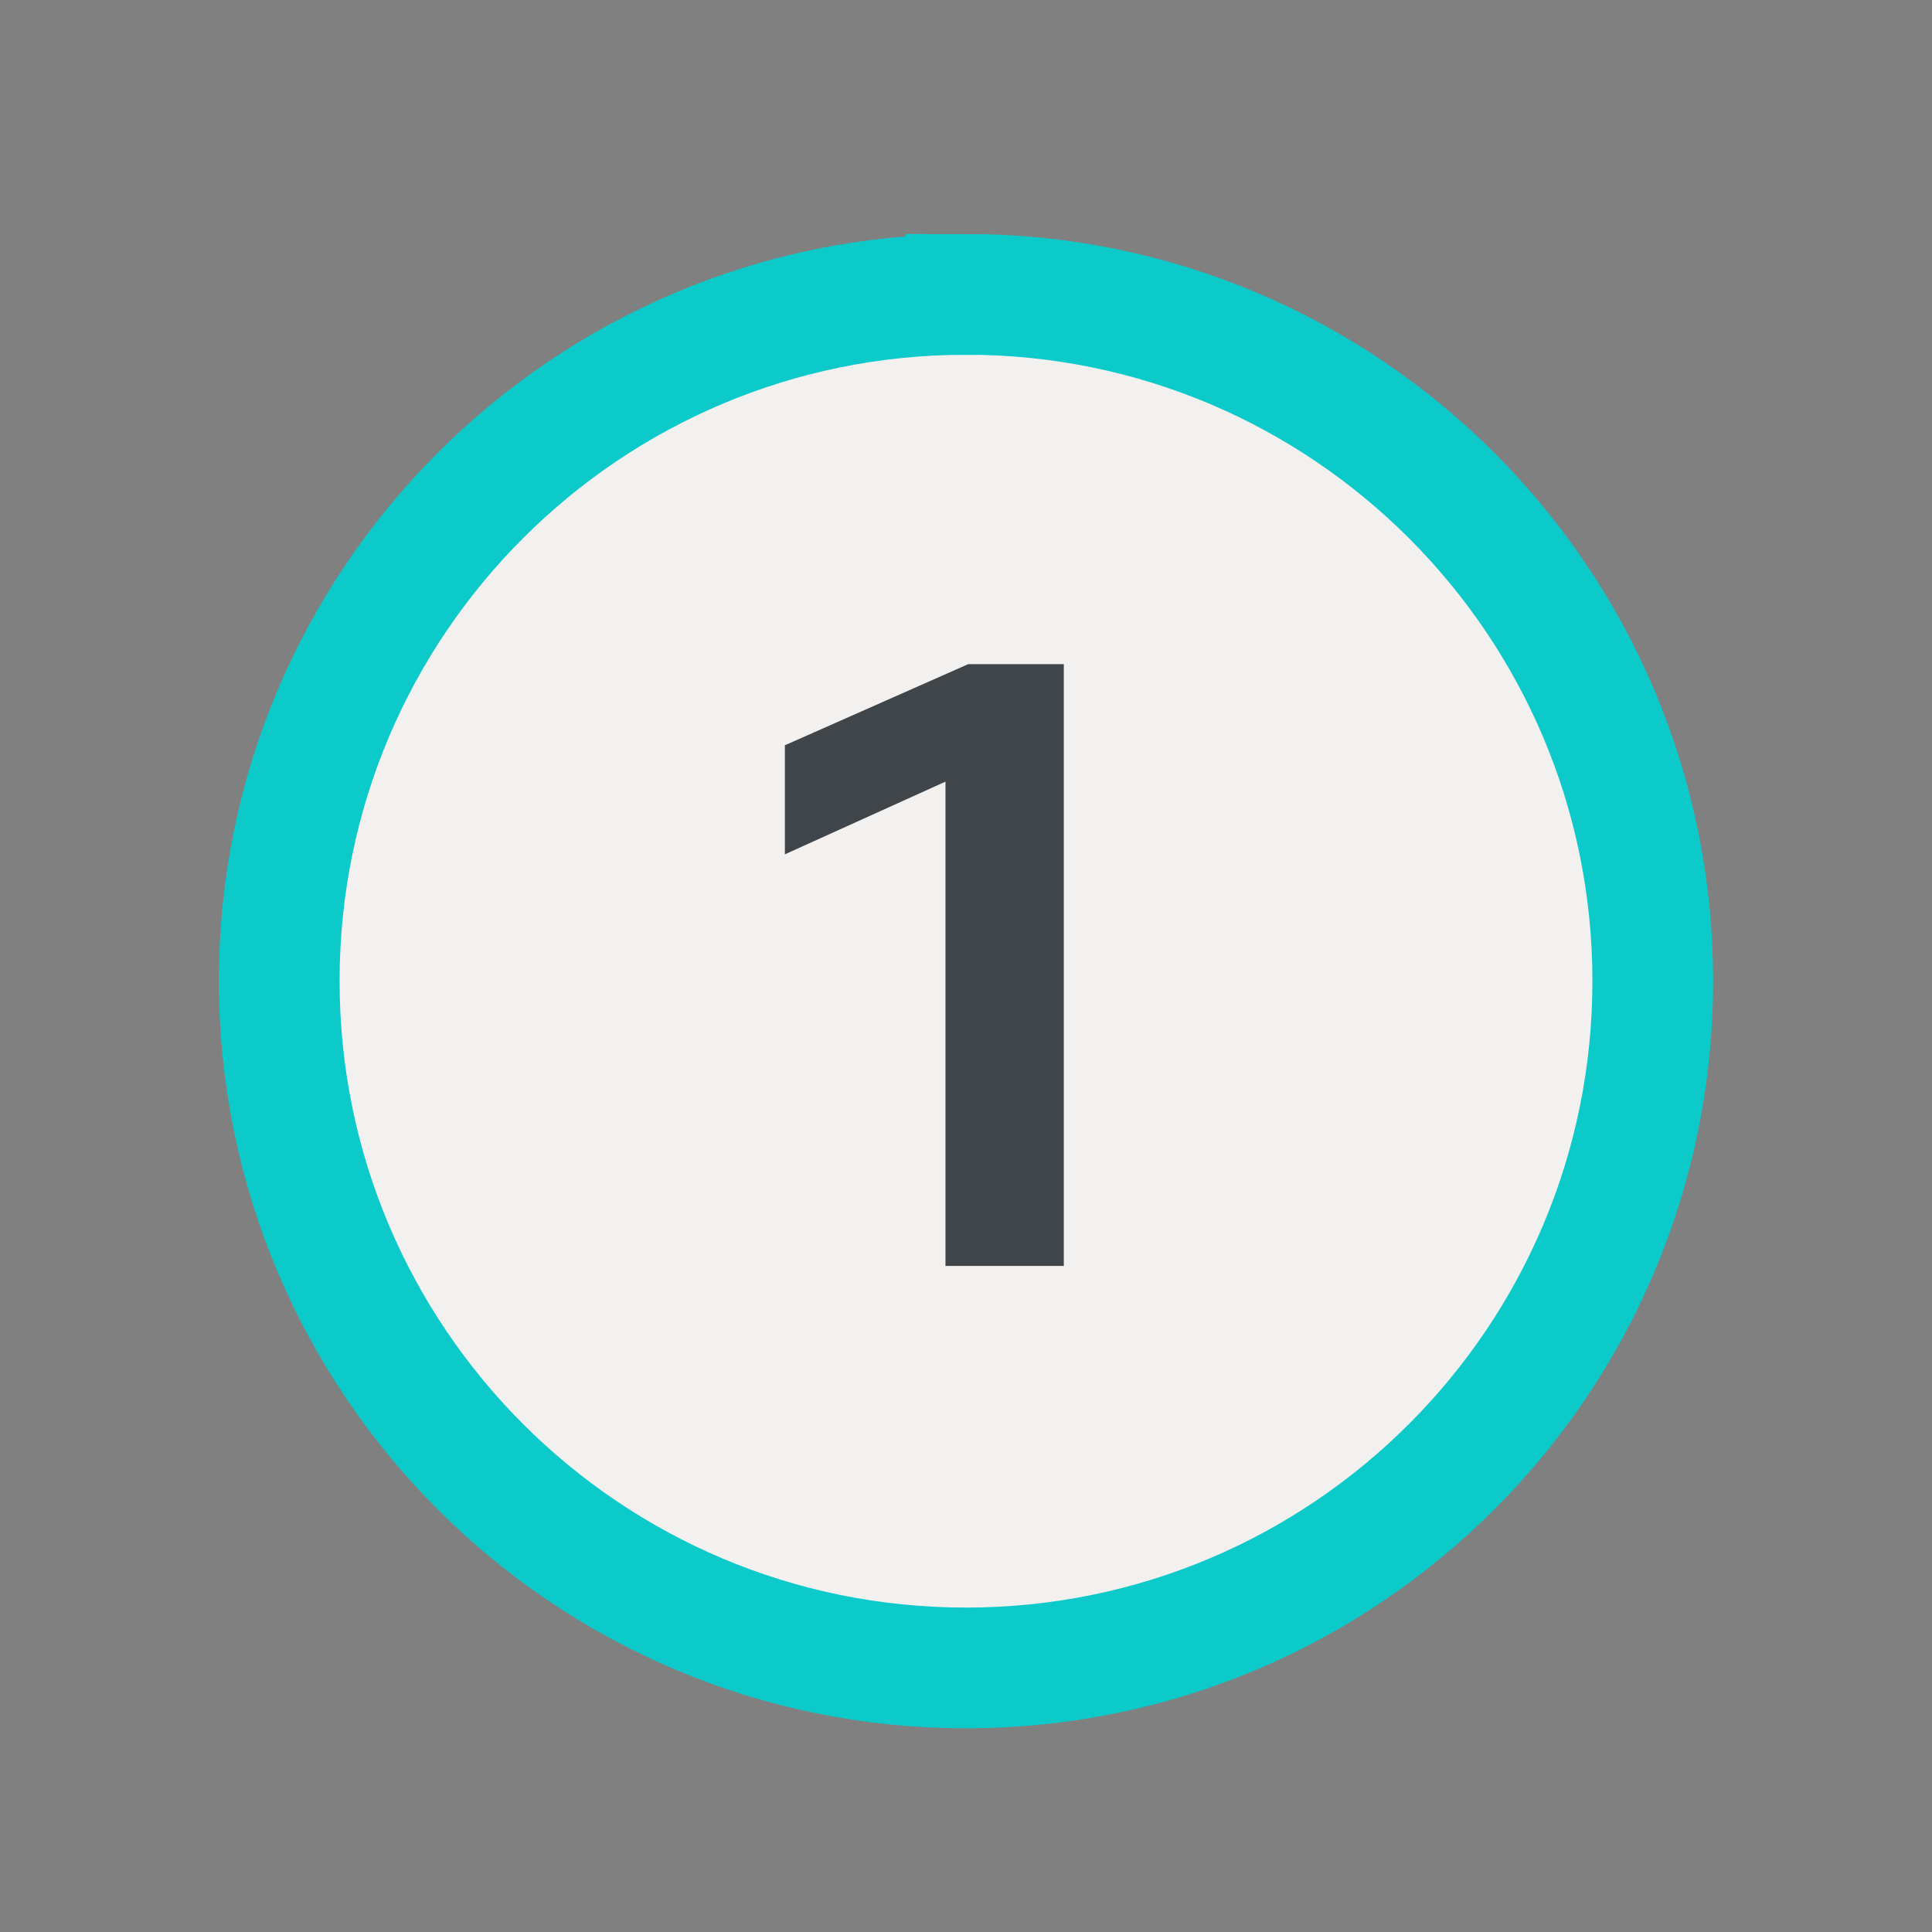
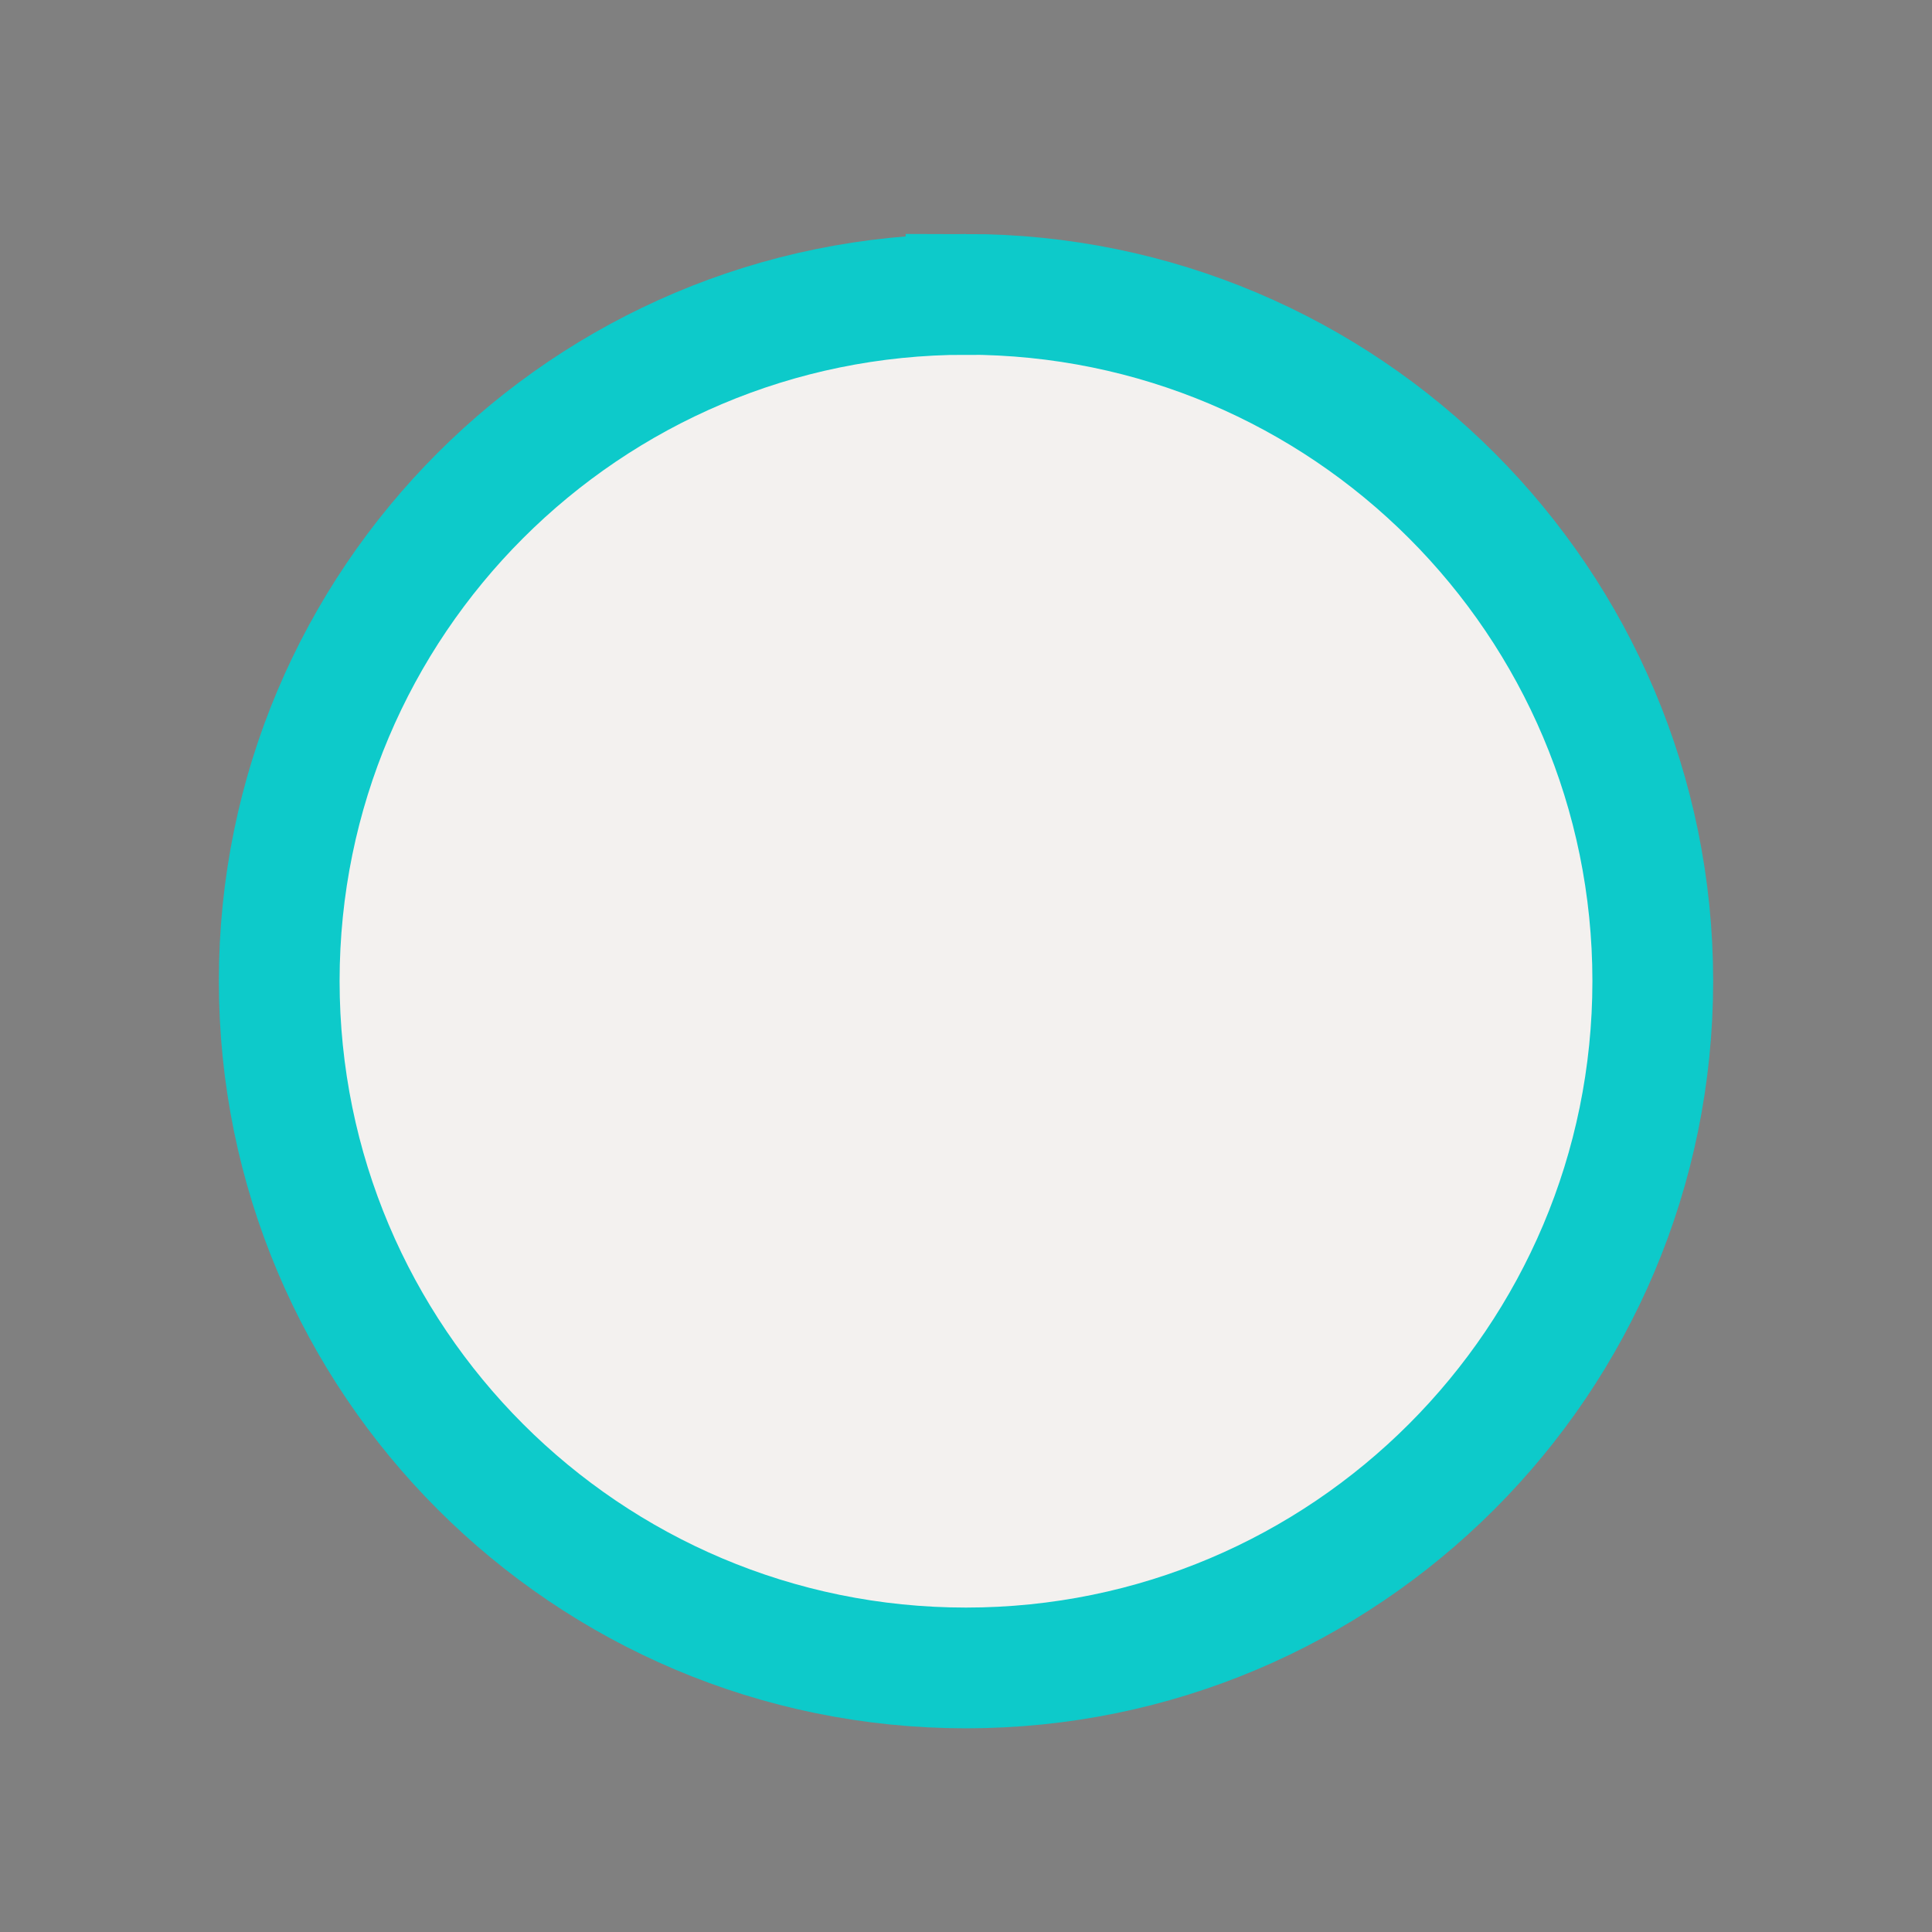
<svg xmlns="http://www.w3.org/2000/svg" width="40" height="40" fill="none" viewBox="0 0 40 40">
  <rect x="0" y="0" width="40" height="40" fill="#808080" stroke="none" />
  <g opacity=".9">
    <path fill="#fffdfb" stroke="#00d1d2" stroke-width="2.5" d="M20 6.094c7.853 0 14.219 6.366 14.219 14.218S27.853 34.533 20 34.533 5.781 28.164 5.781 20.311C5.781 12.46 12.147 6.095 20 6.095Z" />
-     <path fill="#393e44" d="m16.25 15.43 3.797-1.68h1.978v12.46h-2.45V16.183l-3.325 1.505z" />
  </g>
</svg>